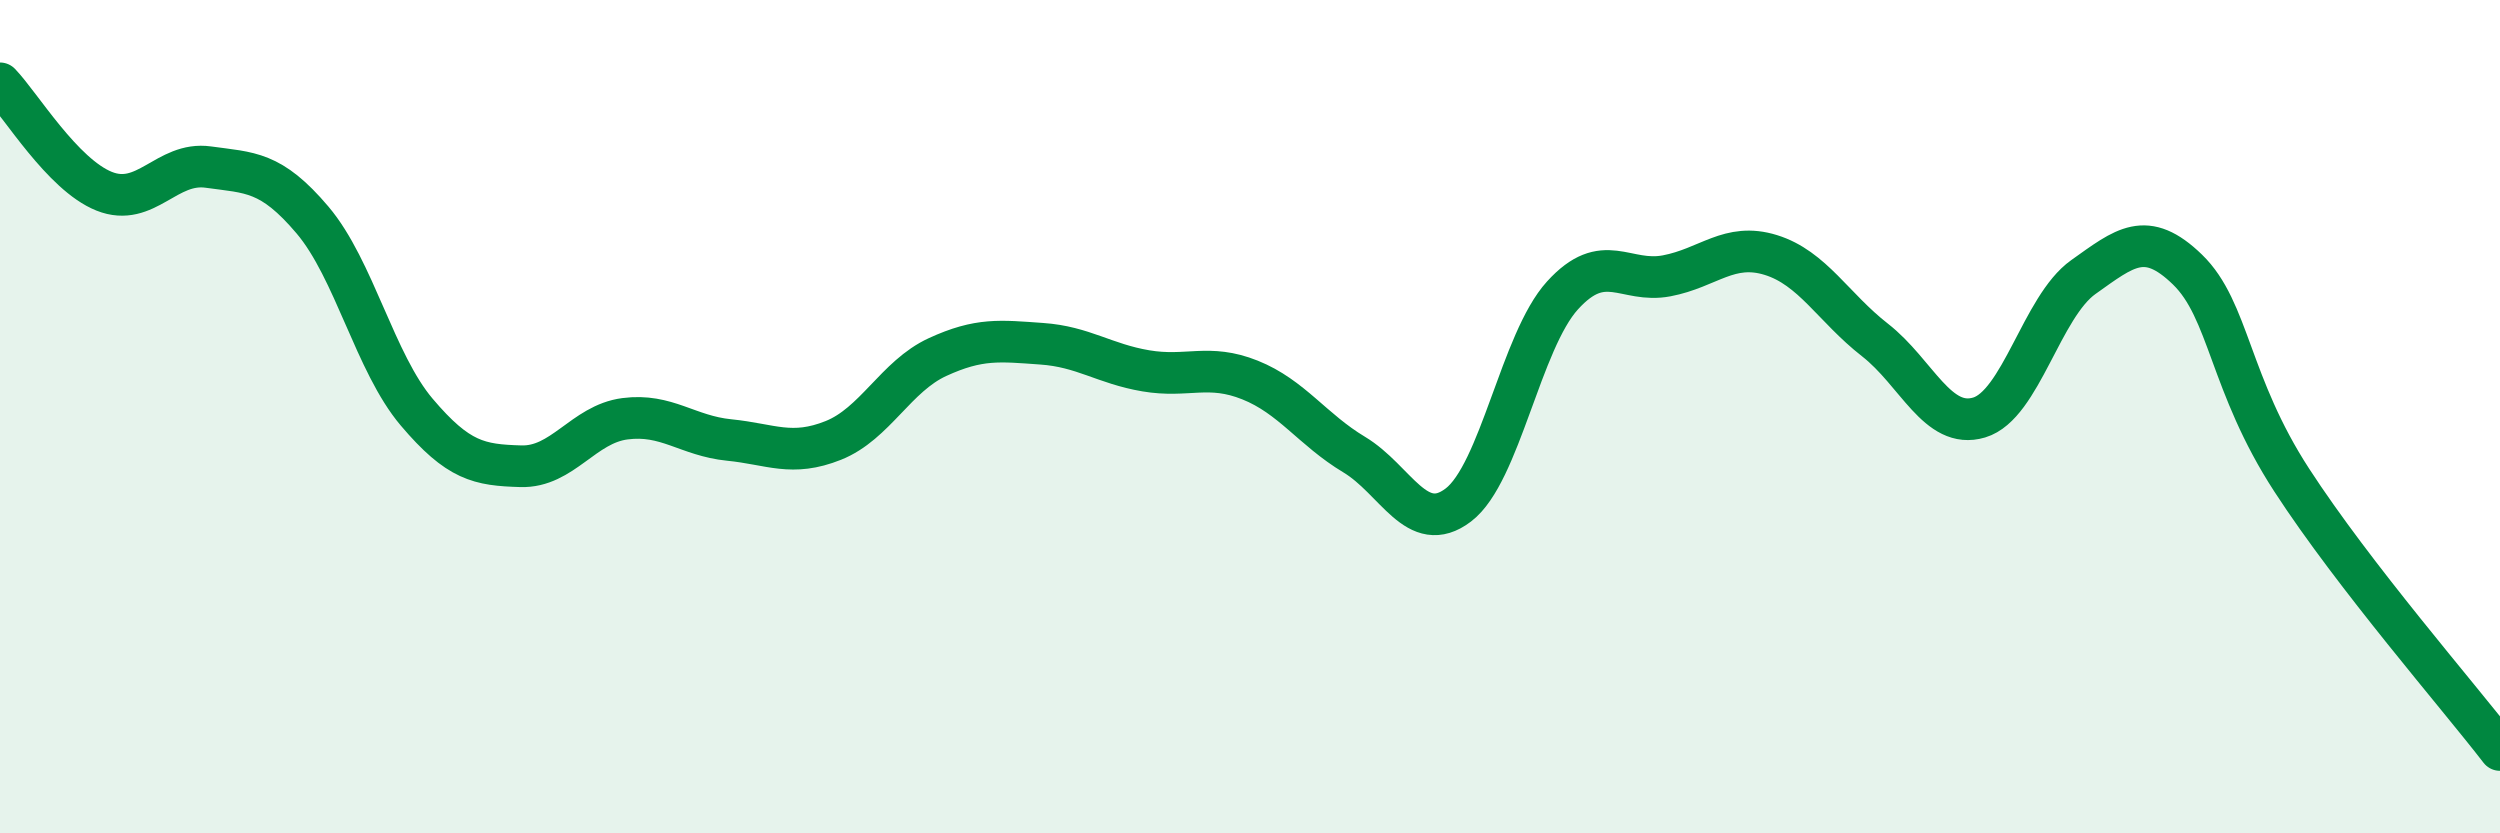
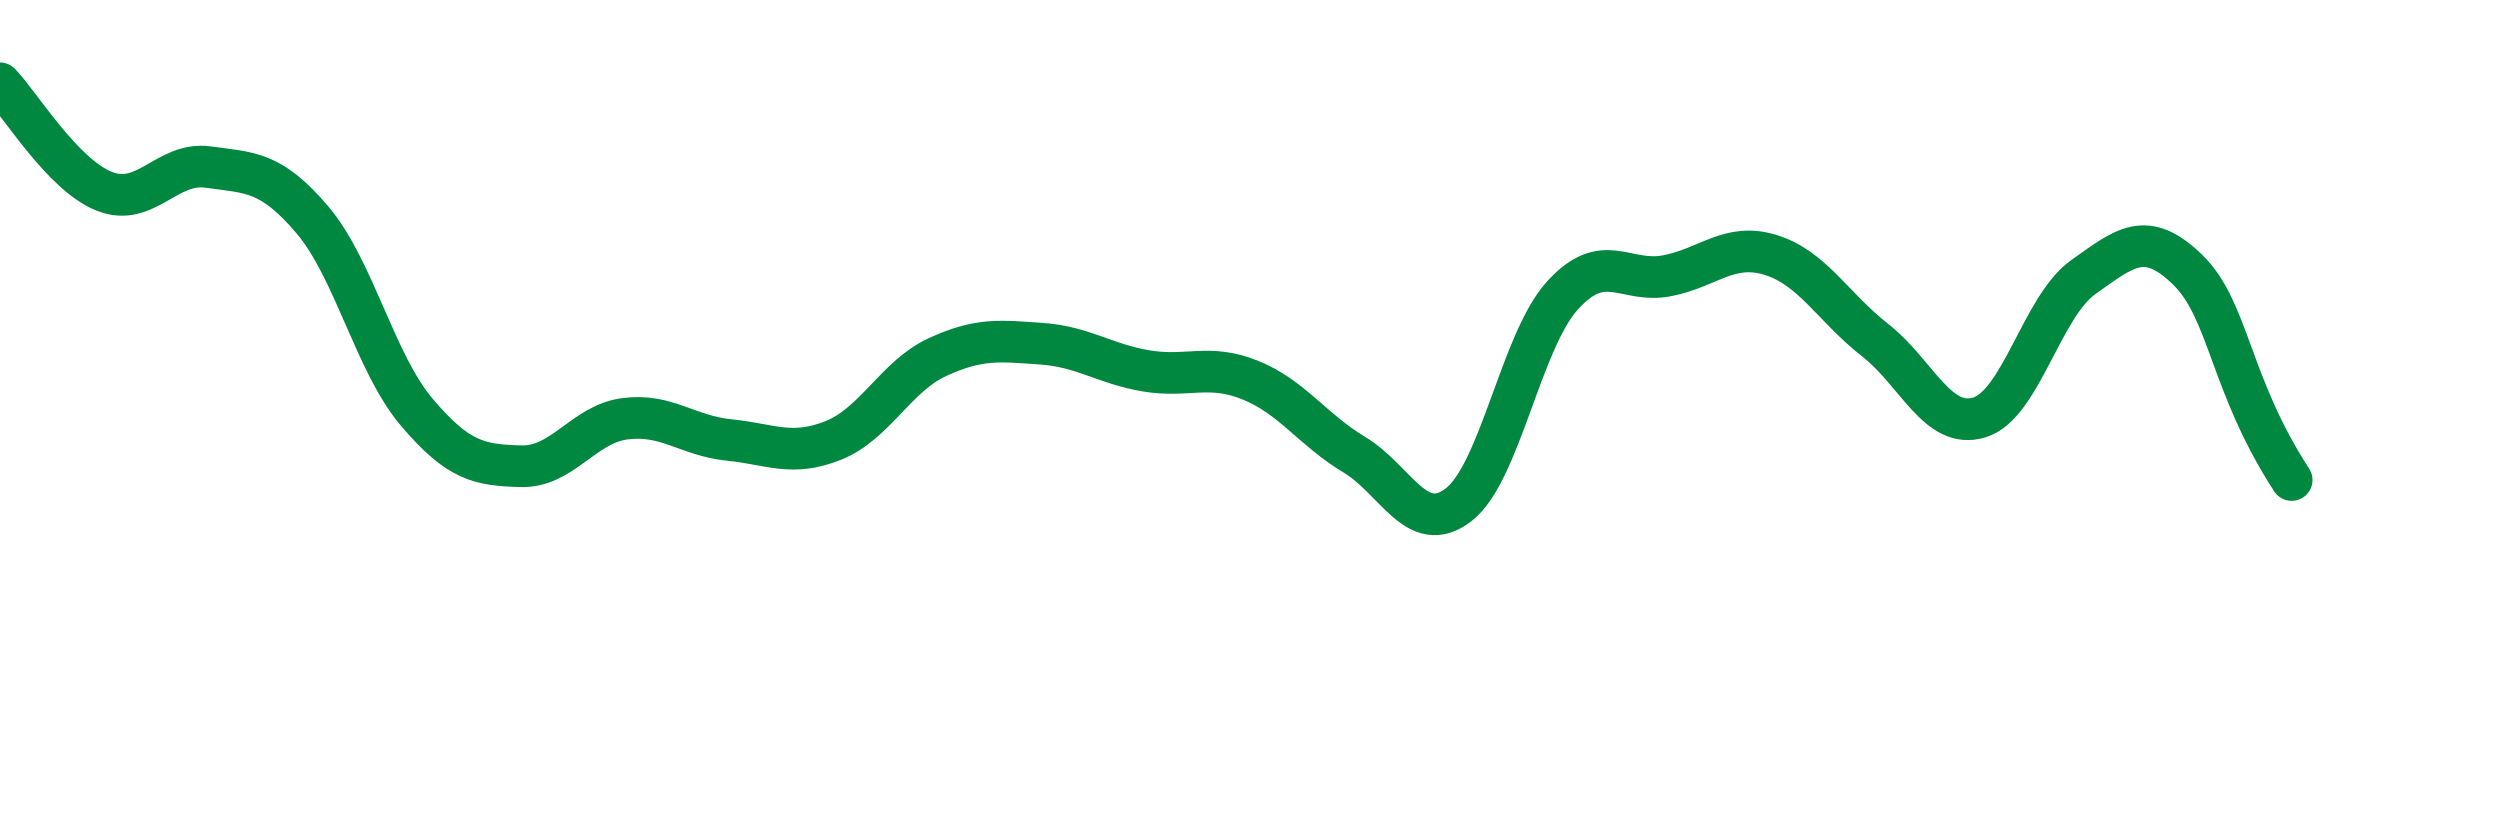
<svg xmlns="http://www.w3.org/2000/svg" width="60" height="20" viewBox="0 0 60 20">
-   <path d="M 0,2 C 0.5,2.52 1.5,4.19 2.5,4.59 C 3.5,4.99 4,3.87 5,4.01 C 6,4.15 6.5,4.1 7.5,5.28 C 8.5,6.46 9,8.71 10,9.89 C 11,11.07 11.5,11.16 12.5,11.19 C 13.5,11.22 14,10.18 15,10.05 C 16,9.92 16.5,10.46 17.5,10.56 C 18.5,10.66 19,10.97 20,10.57 C 21,10.17 21.5,9.03 22.5,8.57 C 23.5,8.11 24,8.18 25,8.25 C 26,8.32 26.5,8.73 27.5,8.9 C 28.5,9.07 29,8.72 30,9.12 C 31,9.52 31.5,10.31 32.5,10.91 C 33.5,11.51 34,12.88 35,12.12 C 36,11.36 36.5,8.19 37.5,7.09 C 38.5,5.99 39,6.81 40,6.62 C 41,6.43 41.5,5.81 42.5,6.12 C 43.5,6.43 44,7.38 45,8.16 C 46,8.94 46.5,10.32 47.5,10.02 C 48.5,9.72 49,7.36 50,6.65 C 51,5.94 51.5,5.5 52.5,6.47 C 53.5,7.44 53.5,9.21 55,11.52 C 56.5,13.83 59,16.7 60,18L60 20L0 20Z" fill="#008740" opacity="0.1" stroke-linecap="round" stroke-linejoin="round" />
-   <path d="M 0,2 C 0.5,2.52 1.5,4.19 2.5,4.59 C 3.5,4.99 4,3.87 5,4.01 C 6,4.15 6.5,4.1 7.5,5.28 C 8.5,6.46 9,8.71 10,9.89 C 11,11.07 11.5,11.16 12.5,11.19 C 13.5,11.22 14,10.18 15,10.05 C 16,9.92 16.5,10.46 17.5,10.56 C 18.5,10.66 19,10.97 20,10.57 C 21,10.17 21.5,9.03 22.5,8.57 C 23.5,8.11 24,8.18 25,8.25 C 26,8.32 26.5,8.73 27.5,8.9 C 28.5,9.07 29,8.72 30,9.12 C 31,9.52 31.5,10.31 32.5,10.91 C 33.5,11.51 34,12.88 35,12.12 C 36,11.36 36.5,8.19 37.5,7.09 C 38.5,5.99 39,6.81 40,6.62 C 41,6.43 41.5,5.81 42.5,6.12 C 43.5,6.43 44,7.38 45,8.16 C 46,8.94 46.5,10.32 47.5,10.02 C 48.5,9.72 49,7.36 50,6.65 C 51,5.94 51.5,5.5 52.5,6.47 C 53.5,7.44 53.5,9.21 55,11.52 C 56.5,13.83 59,16.7 60,18" stroke="#008740" stroke-width="1" fill="none" stroke-linecap="round" stroke-linejoin="round" />
+   <path d="M 0,2 C 0.5,2.52 1.5,4.19 2.5,4.59 C 3.5,4.99 4,3.87 5,4.01 C 6,4.15 6.5,4.1 7.5,5.28 C 8.5,6.46 9,8.71 10,9.89 C 11,11.07 11.5,11.16 12.5,11.19 C 13.5,11.22 14,10.18 15,10.05 C 16,9.92 16.5,10.46 17.5,10.56 C 18.5,10.66 19,10.97 20,10.57 C 21,10.17 21.5,9.03 22.5,8.57 C 23.5,8.11 24,8.18 25,8.25 C 26,8.32 26.5,8.73 27.5,8.9 C 28.5,9.07 29,8.72 30,9.12 C 31,9.52 31.5,10.31 32.5,10.91 C 33.5,11.51 34,12.88 35,12.12 C 36,11.36 36.5,8.19 37.5,7.09 C 38.5,5.99 39,6.81 40,6.62 C 41,6.43 41.5,5.81 42.5,6.12 C 43.5,6.43 44,7.38 45,8.16 C 46,8.94 46.5,10.32 47.5,10.02 C 48.5,9.72 49,7.36 50,6.65 C 51,5.94 51.5,5.5 52.5,6.47 C 53.5,7.44 53.5,9.21 55,11.52 " stroke="#008740" stroke-width="1" fill="none" stroke-linecap="round" stroke-linejoin="round" />
</svg>